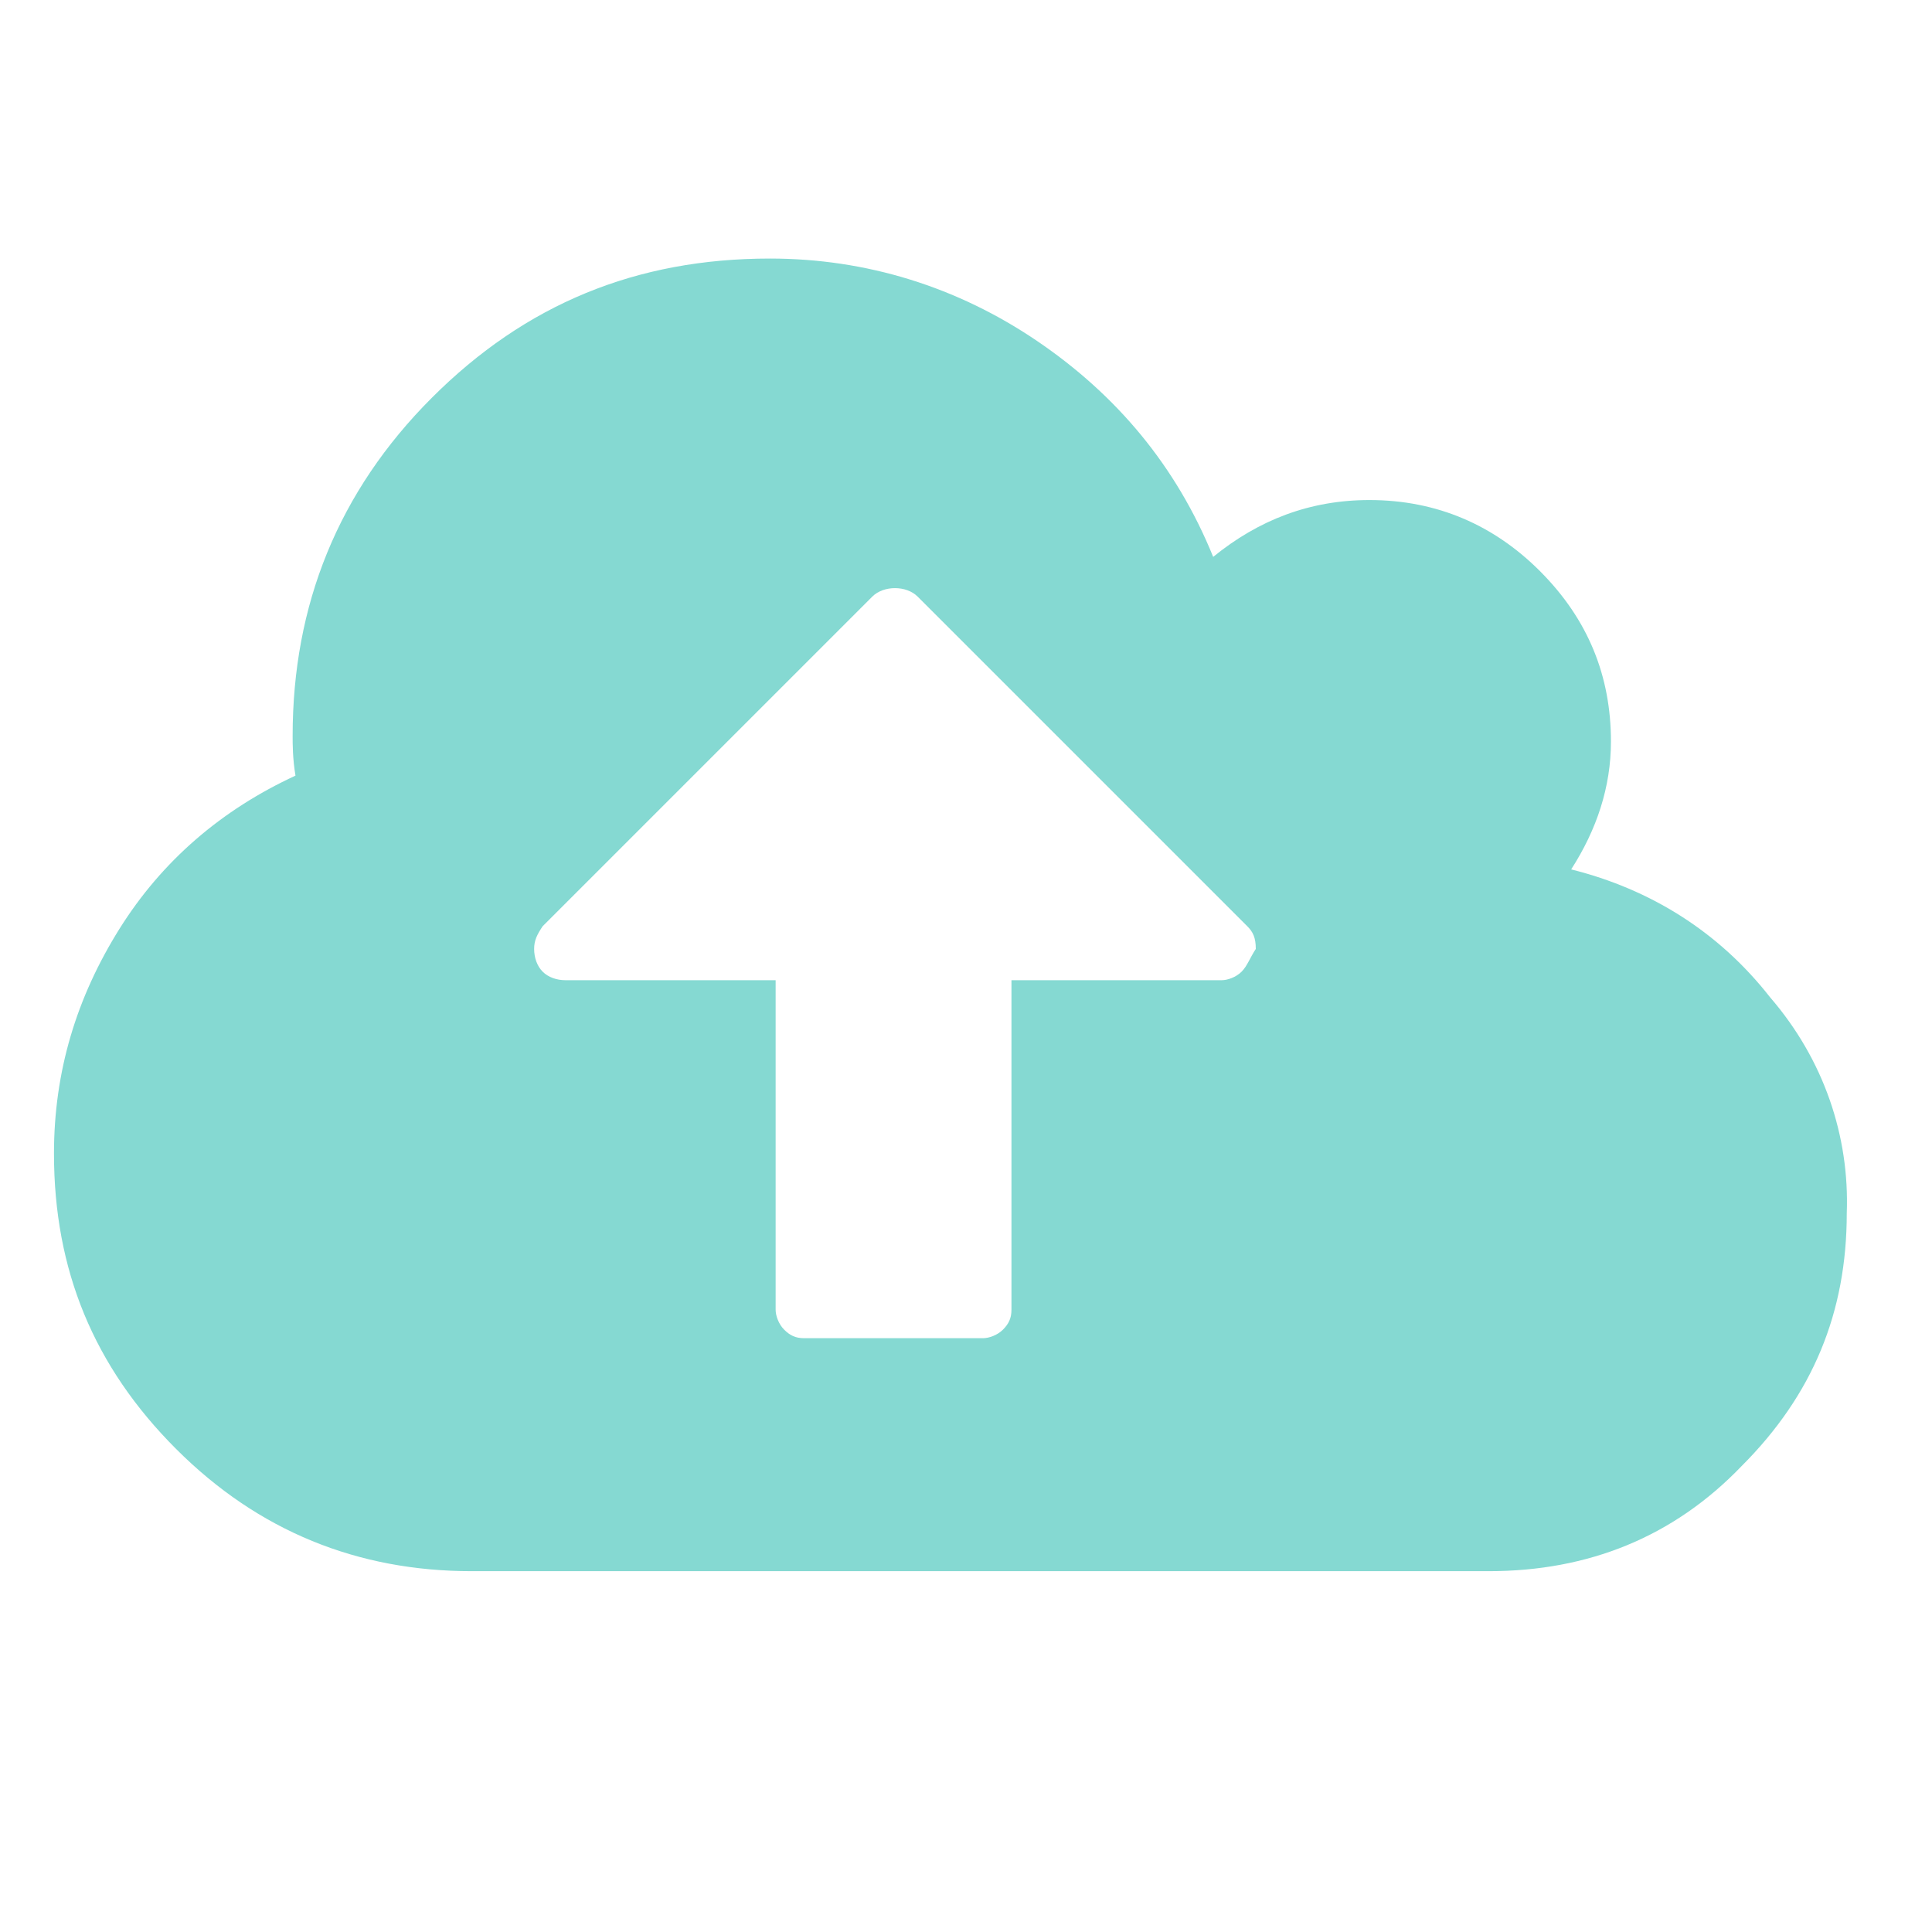
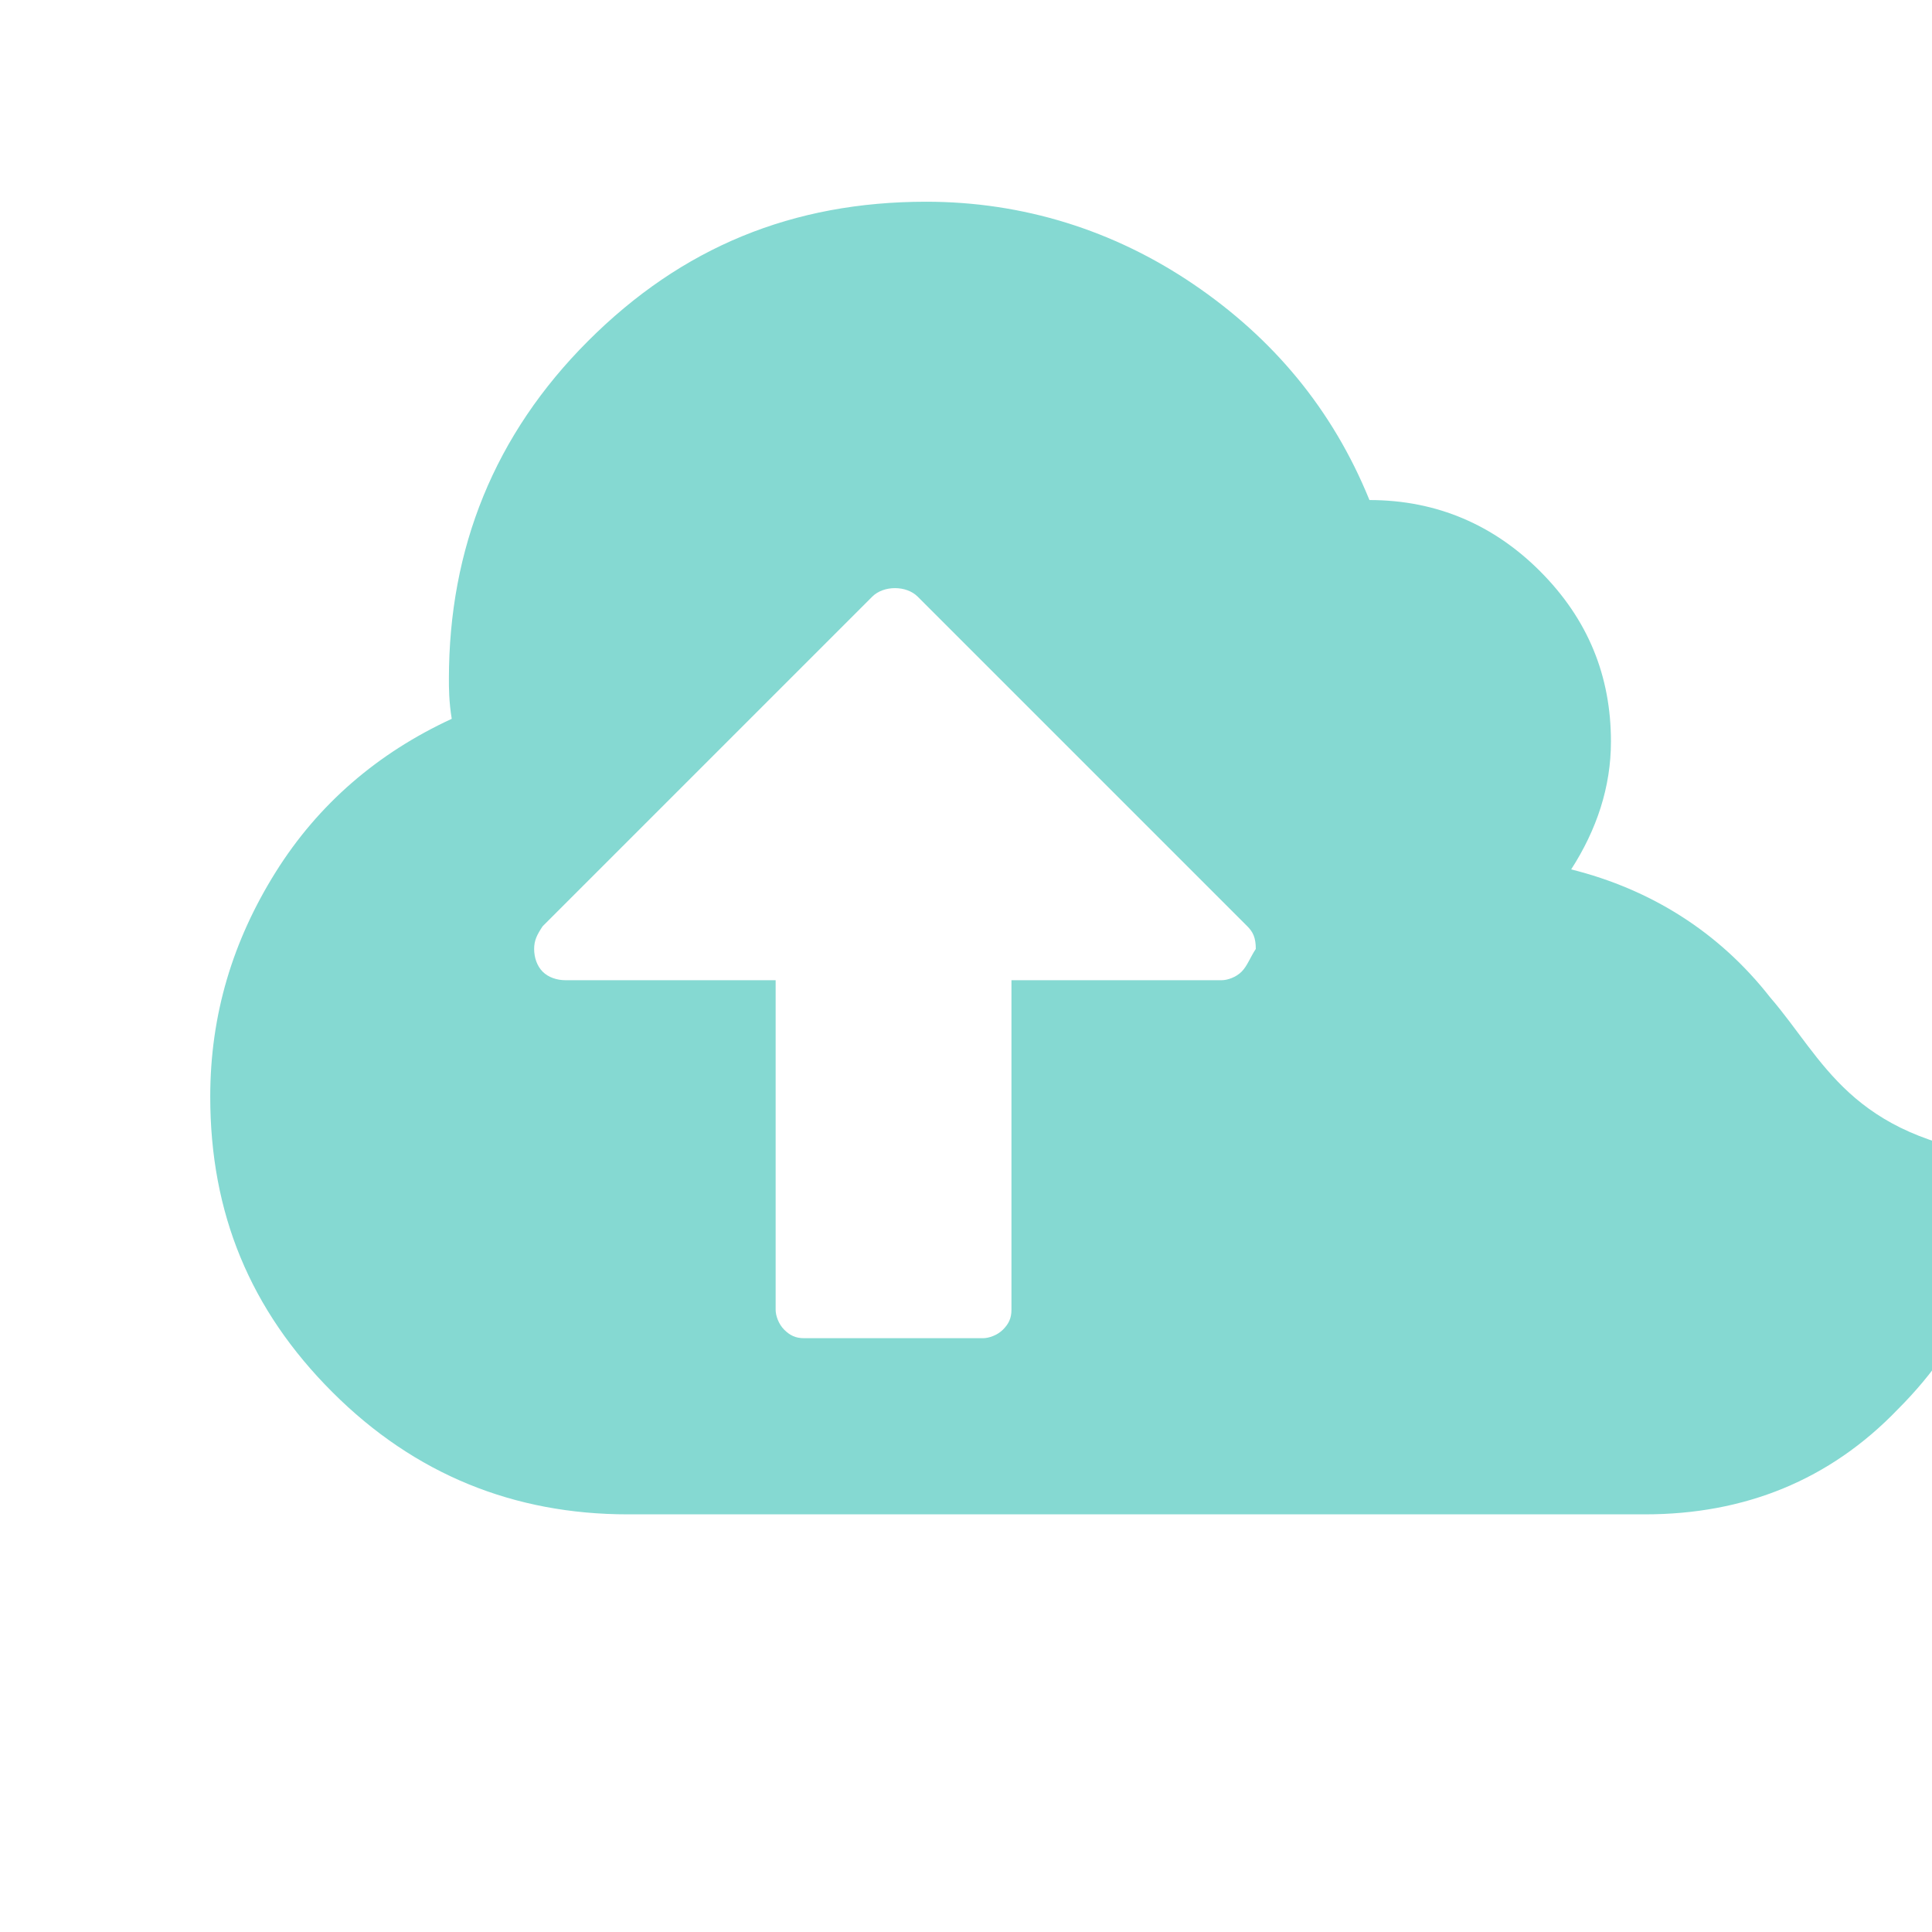
<svg xmlns="http://www.w3.org/2000/svg" version="1.1" id="Layer_1" x="0px" y="0px" viewBox="0 0 68 68" style="enable-background:new 0 0 68 68;" xml:space="preserve">
  <style type="text/css">
	.st0{fill:#85D9D2;}
</style>
  <title>media storage</title>
  <g>
-     <path class="st0" d="M62.3,35.1c-1.8-2.3-4.2-3.8-7-4.5c0.9-1.4,1.4-2.9,1.4-4.5c0-2.3-0.8-4.3-2.5-6c-1.6-1.6-3.6-2.5-6-2.5   c-2.1,0-3.9,0.7-5.5,2c-1.3-3.2-3.4-5.7-6.2-7.6c-2.8-1.9-6-2.9-9.4-2.9c-4.7,0-8.6,1.6-11.9,4.9c-3.3,3.3-4.9,7.3-4.9,11.9   c0,0.3,0,0.8,0.1,1.4c-2.6,1.2-4.7,3-6.2,5.4c-1.5,2.4-2.3,5-2.3,7.9c0,4.1,1.4,7.5,4.3,10.4c2.9,2.9,6.4,4.3,10.4,4.3h35.8   c3.5,0,6.5-1.2,8.9-3.7c2.5-2.5,3.7-5.4,3.7-8.9C65.1,40,64.2,37.3,62.3,35.1L62.3,35.1z M43.7,34.2c-0.2,0.2-0.5,0.3-0.7,0.3h-7.4   v11.6c0,0.3-0.1,0.5-0.3,0.7c-0.2,0.2-0.5,0.3-0.7,0.3h-6.3c-0.3,0-0.5-0.1-0.7-0.3c-0.2-0.2-0.3-0.5-0.3-0.7V34.5h-7.4   c-0.3,0-0.6-0.1-0.8-0.3c-0.2-0.2-0.3-0.5-0.3-0.8c0-0.3,0.1-0.5,0.3-0.8l11.6-11.6c0.2-0.2,0.5-0.3,0.8-0.3c0.3,0,0.6,0.1,0.8,0.3   l11.6,11.6c0.2,0.2,0.3,0.4,0.3,0.8C44,33.7,43.9,34,43.7,34.2L43.7,34.2z M43.7,34.2" />
+     <path class="st0" d="M62.3,35.1c-1.8-2.3-4.2-3.8-7-4.5c0.9-1.4,1.4-2.9,1.4-4.5c0-2.3-0.8-4.3-2.5-6c-1.6-1.6-3.6-2.5-6-2.5   c-1.3-3.2-3.4-5.7-6.2-7.6c-2.8-1.9-6-2.9-9.4-2.9c-4.7,0-8.6,1.6-11.9,4.9c-3.3,3.3-4.9,7.3-4.9,11.9   c0,0.3,0,0.8,0.1,1.4c-2.6,1.2-4.7,3-6.2,5.4c-1.5,2.4-2.3,5-2.3,7.9c0,4.1,1.4,7.5,4.3,10.4c2.9,2.9,6.4,4.3,10.4,4.3h35.8   c3.5,0,6.5-1.2,8.9-3.7c2.5-2.5,3.7-5.4,3.7-8.9C65.1,40,64.2,37.3,62.3,35.1L62.3,35.1z M43.7,34.2c-0.2,0.2-0.5,0.3-0.7,0.3h-7.4   v11.6c0,0.3-0.1,0.5-0.3,0.7c-0.2,0.2-0.5,0.3-0.7,0.3h-6.3c-0.3,0-0.5-0.1-0.7-0.3c-0.2-0.2-0.3-0.5-0.3-0.7V34.5h-7.4   c-0.3,0-0.6-0.1-0.8-0.3c-0.2-0.2-0.3-0.5-0.3-0.8c0-0.3,0.1-0.5,0.3-0.8l11.6-11.6c0.2-0.2,0.5-0.3,0.8-0.3c0.3,0,0.6,0.1,0.8,0.3   l11.6,11.6c0.2,0.2,0.3,0.4,0.3,0.8C44,33.7,43.9,34,43.7,34.2L43.7,34.2z M43.7,34.2" />
  </g>
</svg>